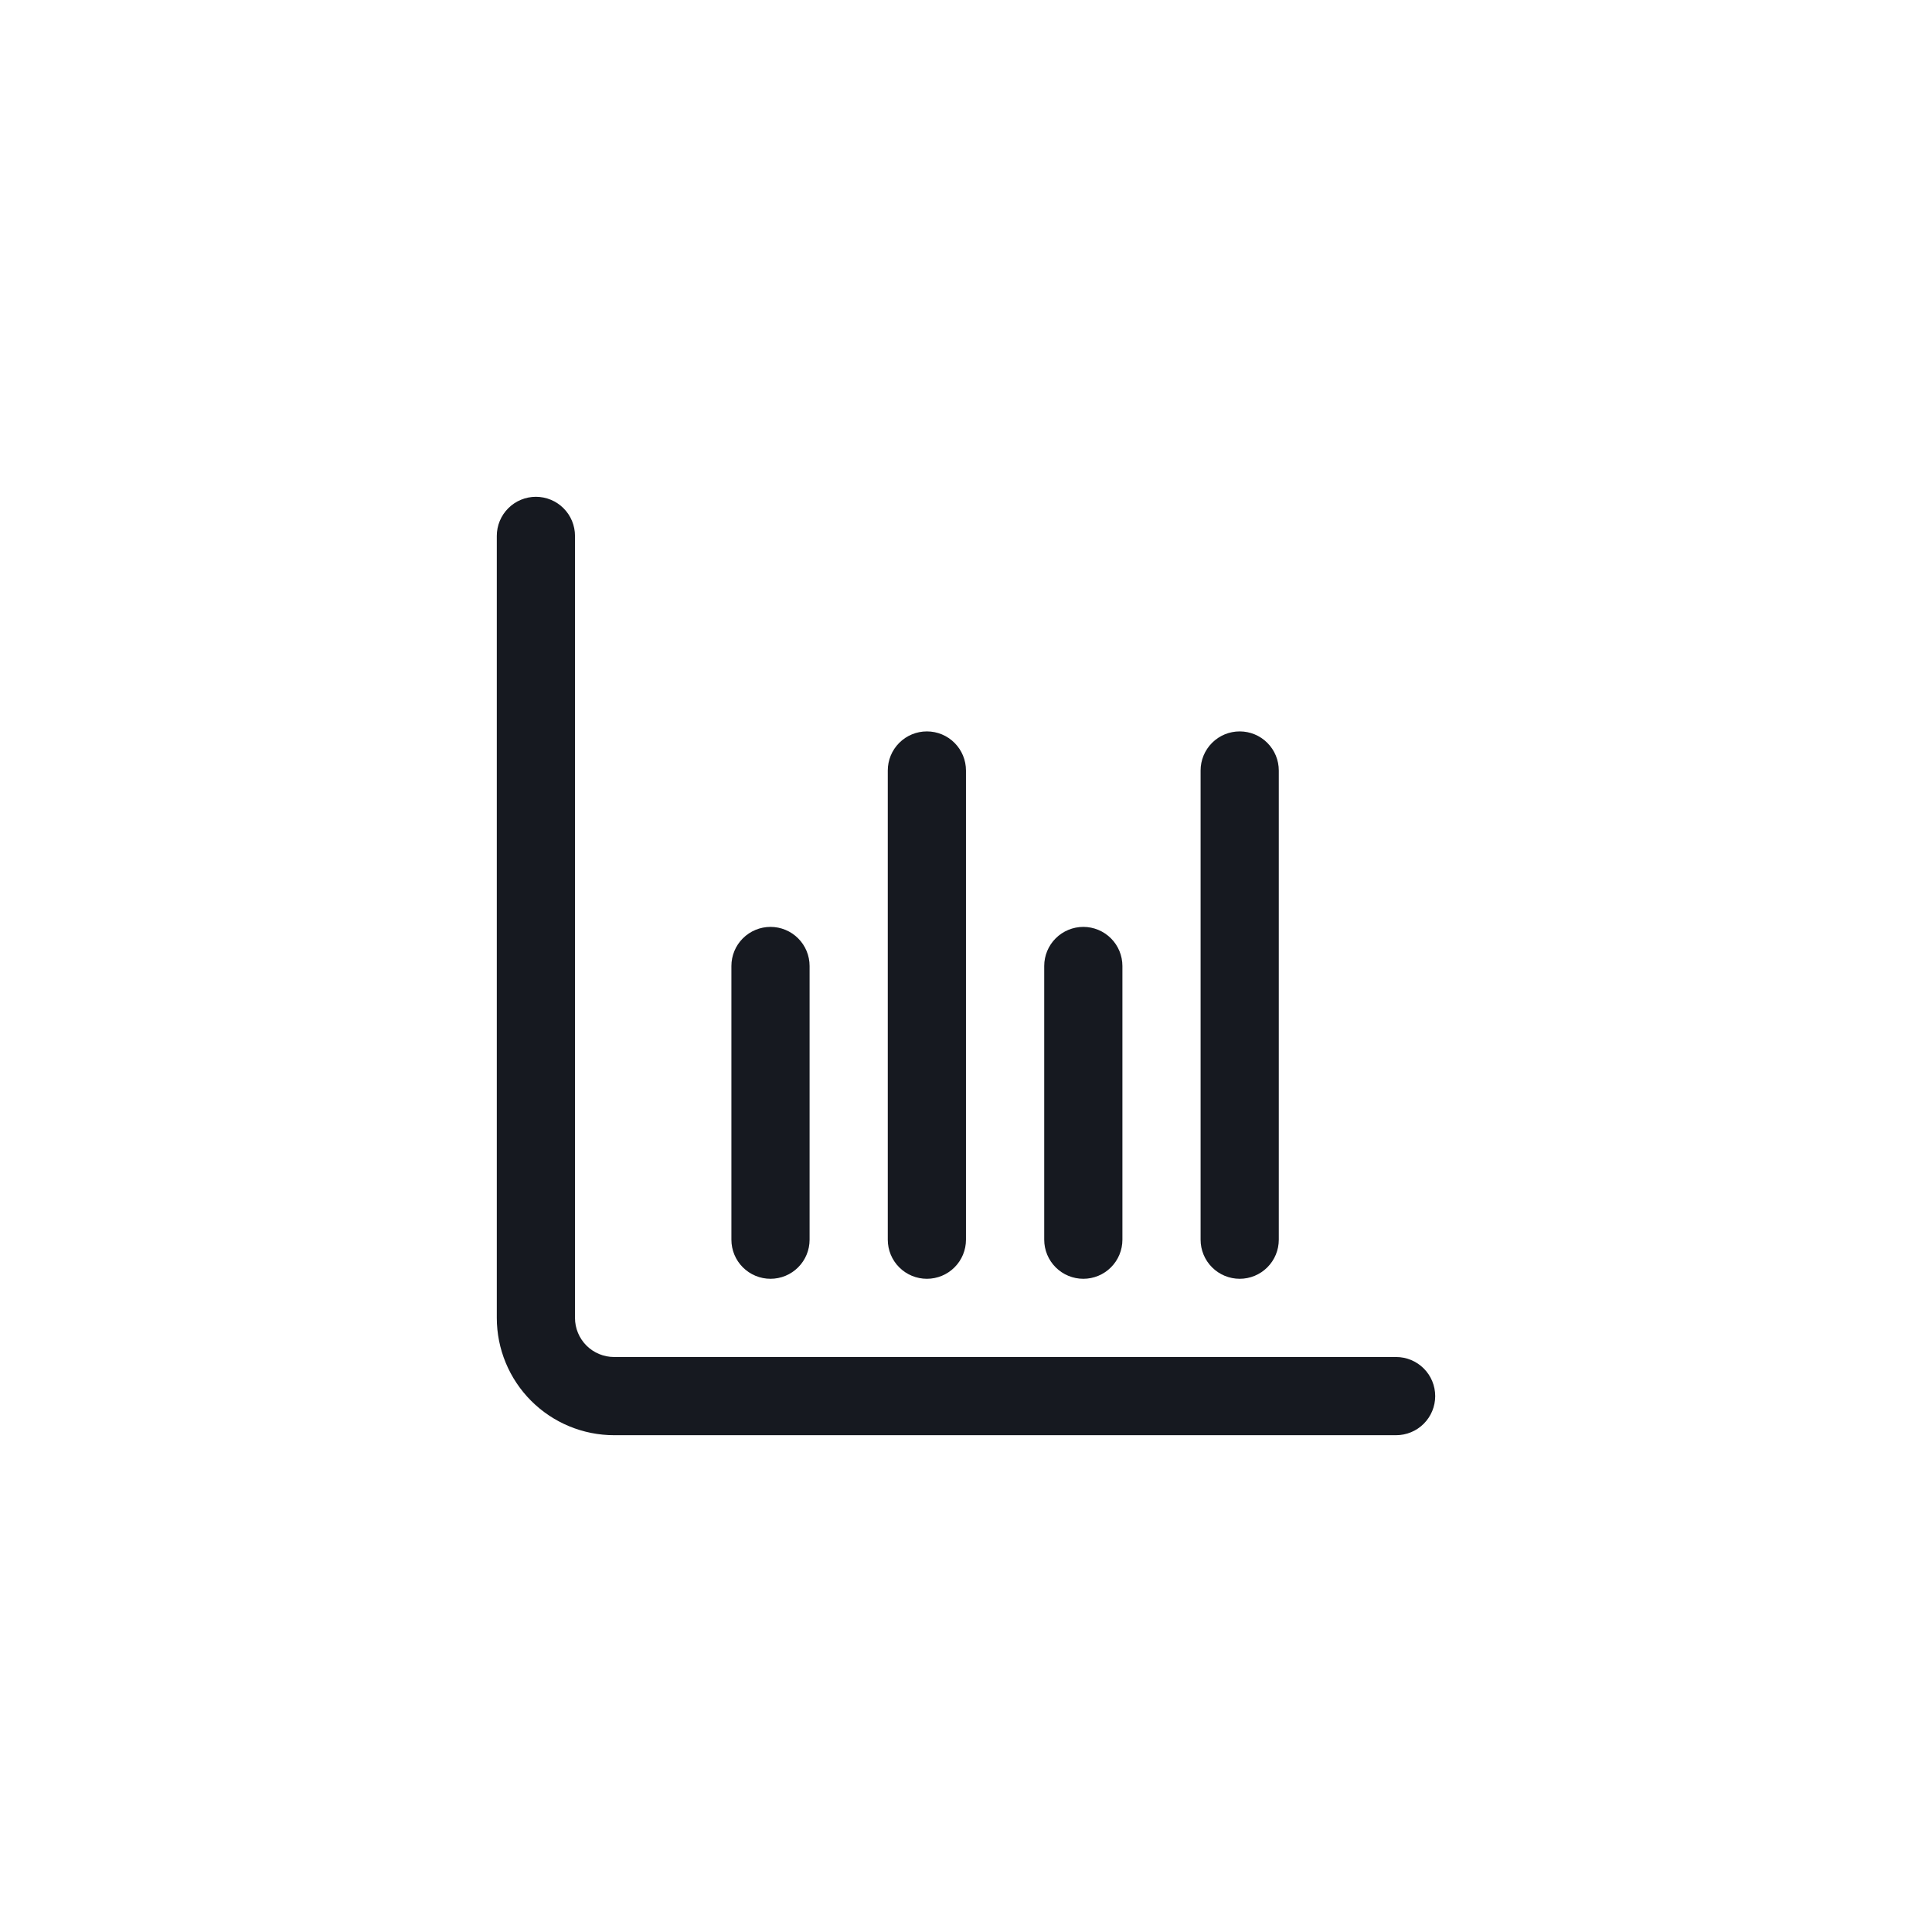
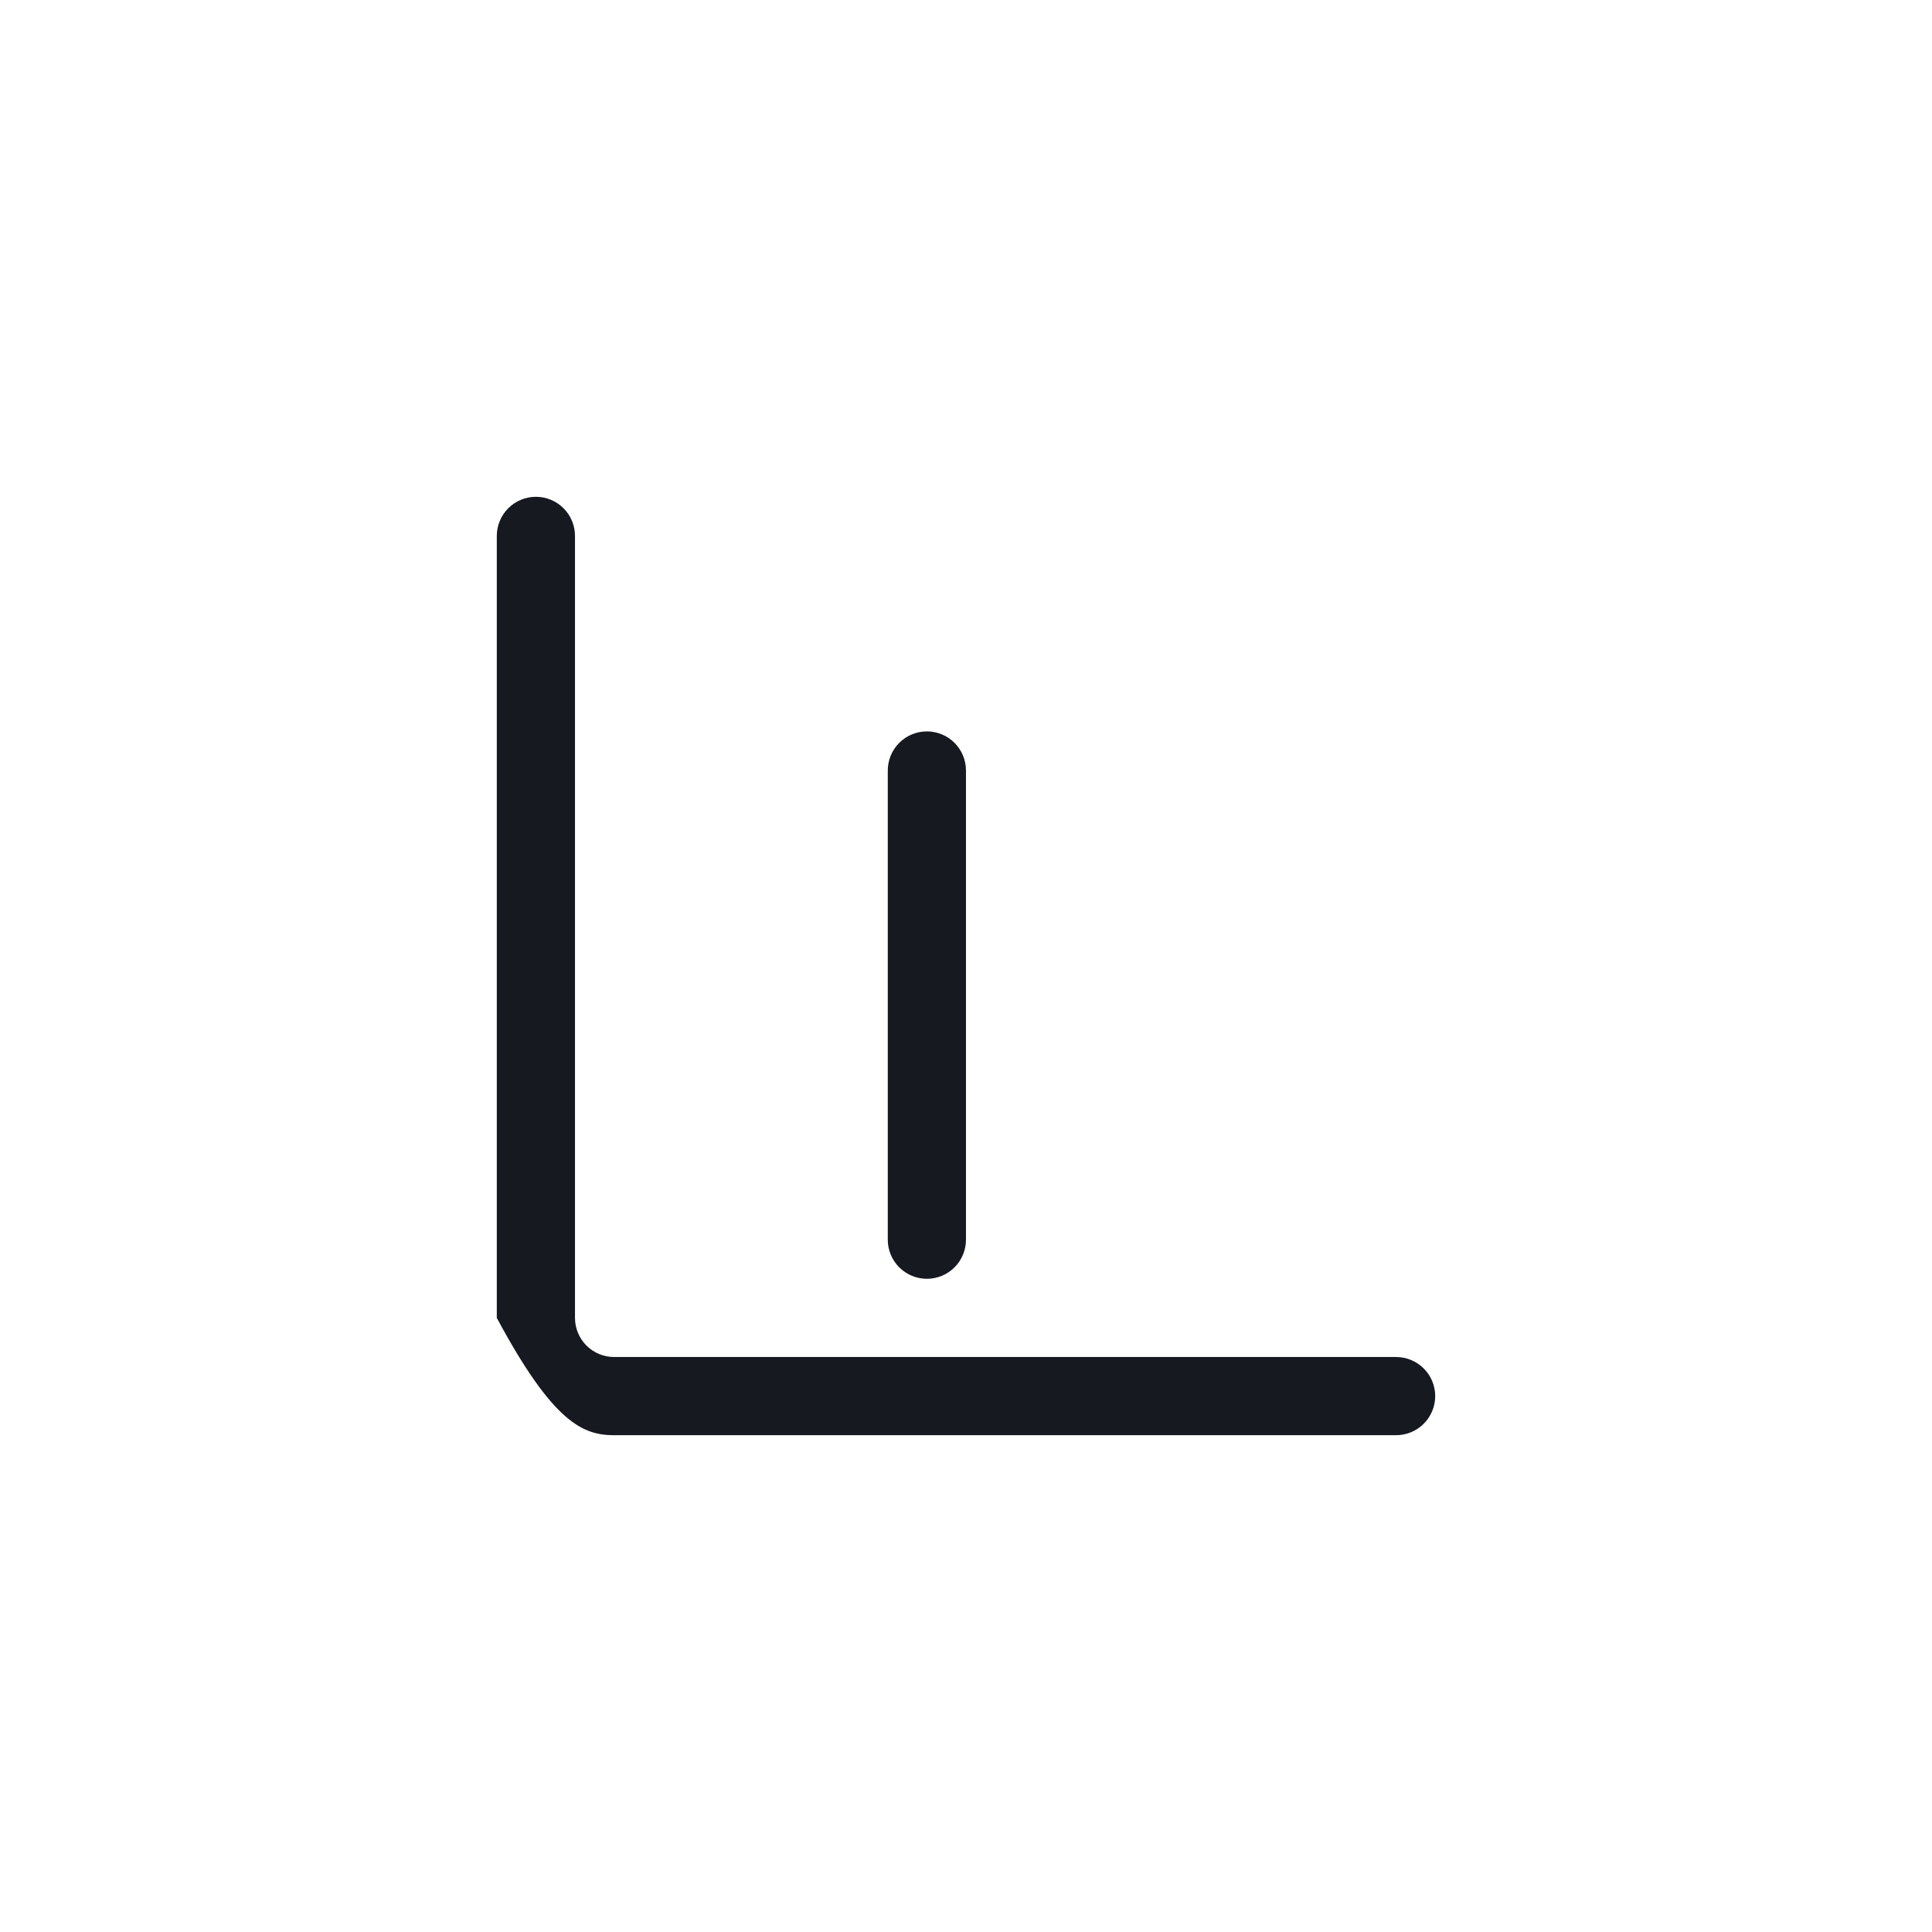
<svg xmlns="http://www.w3.org/2000/svg" width="70" height="70" viewBox="0 0 70 70" fill="none">
-   <rect width="70" height="70" fill="white" />
  <g clip-path="url(#clip0_617_51730)">
-     <path d="M50.583 49.167H22.25C21.874 49.167 21.514 49.017 21.248 48.752C20.983 48.486 20.833 48.126 20.833 47.75V19.417C20.833 19.041 20.684 18.681 20.418 18.415C20.153 18.149 19.792 18 19.417 18C19.041 18 18.681 18.149 18.415 18.415C18.149 18.681 18 19.041 18 19.417V47.75C18 48.877 18.448 49.958 19.245 50.755C20.042 51.552 21.123 52 22.25 52H50.583C50.959 52 51.319 51.851 51.585 51.585C51.851 51.319 52 50.959 52 50.583C52 50.208 51.851 49.847 51.585 49.582C51.319 49.316 50.959 49.167 50.583 49.167Z" fill="#161920" />
-     <path d="M39.251 46.333C39.626 46.333 39.987 46.184 40.252 45.918C40.518 45.653 40.667 45.292 40.667 44.917V35C40.667 34.624 40.518 34.264 40.252 33.998C39.987 33.733 39.626 33.583 39.251 33.583C38.875 33.583 38.515 33.733 38.249 33.998C37.983 34.264 37.834 34.624 37.834 35V44.917C37.834 45.292 37.983 45.653 38.249 45.918C38.515 46.184 38.875 46.333 39.251 46.333Z" fill="#161920" />
-     <path d="M27.917 46.333C28.292 46.333 28.653 46.184 28.918 45.918C29.184 45.653 29.333 45.292 29.333 44.917V35C29.333 34.624 29.184 34.264 28.918 33.998C28.653 33.733 28.292 33.583 27.917 33.583C27.541 33.583 27.181 33.733 26.915 33.998C26.649 34.264 26.5 34.624 26.5 35V44.917C26.5 45.292 26.649 45.653 26.915 45.918C27.181 46.184 27.541 46.333 27.917 46.333Z" fill="#161920" />
-     <path d="M44.917 46.333C45.292 46.333 45.653 46.184 45.918 45.918C46.184 45.653 46.333 45.292 46.333 44.917V27.917C46.333 27.541 46.184 27.181 45.918 26.915C45.653 26.649 45.292 26.5 44.917 26.5C44.541 26.5 44.181 26.649 43.915 26.915C43.649 27.181 43.5 27.541 43.5 27.917V44.917C43.5 45.292 43.649 45.653 43.915 45.918C44.181 46.184 44.541 46.333 44.917 46.333Z" fill="#161920" />
+     <path d="M50.583 49.167H22.25C21.874 49.167 21.514 49.017 21.248 48.752C20.983 48.486 20.833 48.126 20.833 47.75V19.417C20.833 19.041 20.684 18.681 20.418 18.415C20.153 18.149 19.792 18 19.417 18C19.041 18 18.681 18.149 18.415 18.415C18.149 18.681 18 19.041 18 19.417V47.75C20.042 51.552 21.123 52 22.25 52H50.583C50.959 52 51.319 51.851 51.585 51.585C51.851 51.319 52 50.959 52 50.583C52 50.208 51.851 49.847 51.585 49.582C51.319 49.316 50.959 49.167 50.583 49.167Z" fill="#161920" />
    <path d="M33.583 46.333C33.958 46.333 34.319 46.184 34.584 45.918C34.85 45.653 34.999 45.292 34.999 44.917V27.917C34.999 27.541 34.85 27.181 34.584 26.915C34.319 26.649 33.958 26.5 33.583 26.5C33.207 26.5 32.847 26.649 32.581 26.915C32.315 27.181 32.166 27.541 32.166 27.917V44.917C32.166 45.292 32.315 45.653 32.581 45.918C32.847 46.184 33.207 46.333 33.583 46.333Z" fill="#161920" />
  </g>
  <defs>
    <clipPath id="clip0_617_51730">
      <rect width="34" height="34" fill="white" transform="translate(18 18)" />
    </clipPath>
  </defs>
</svg>